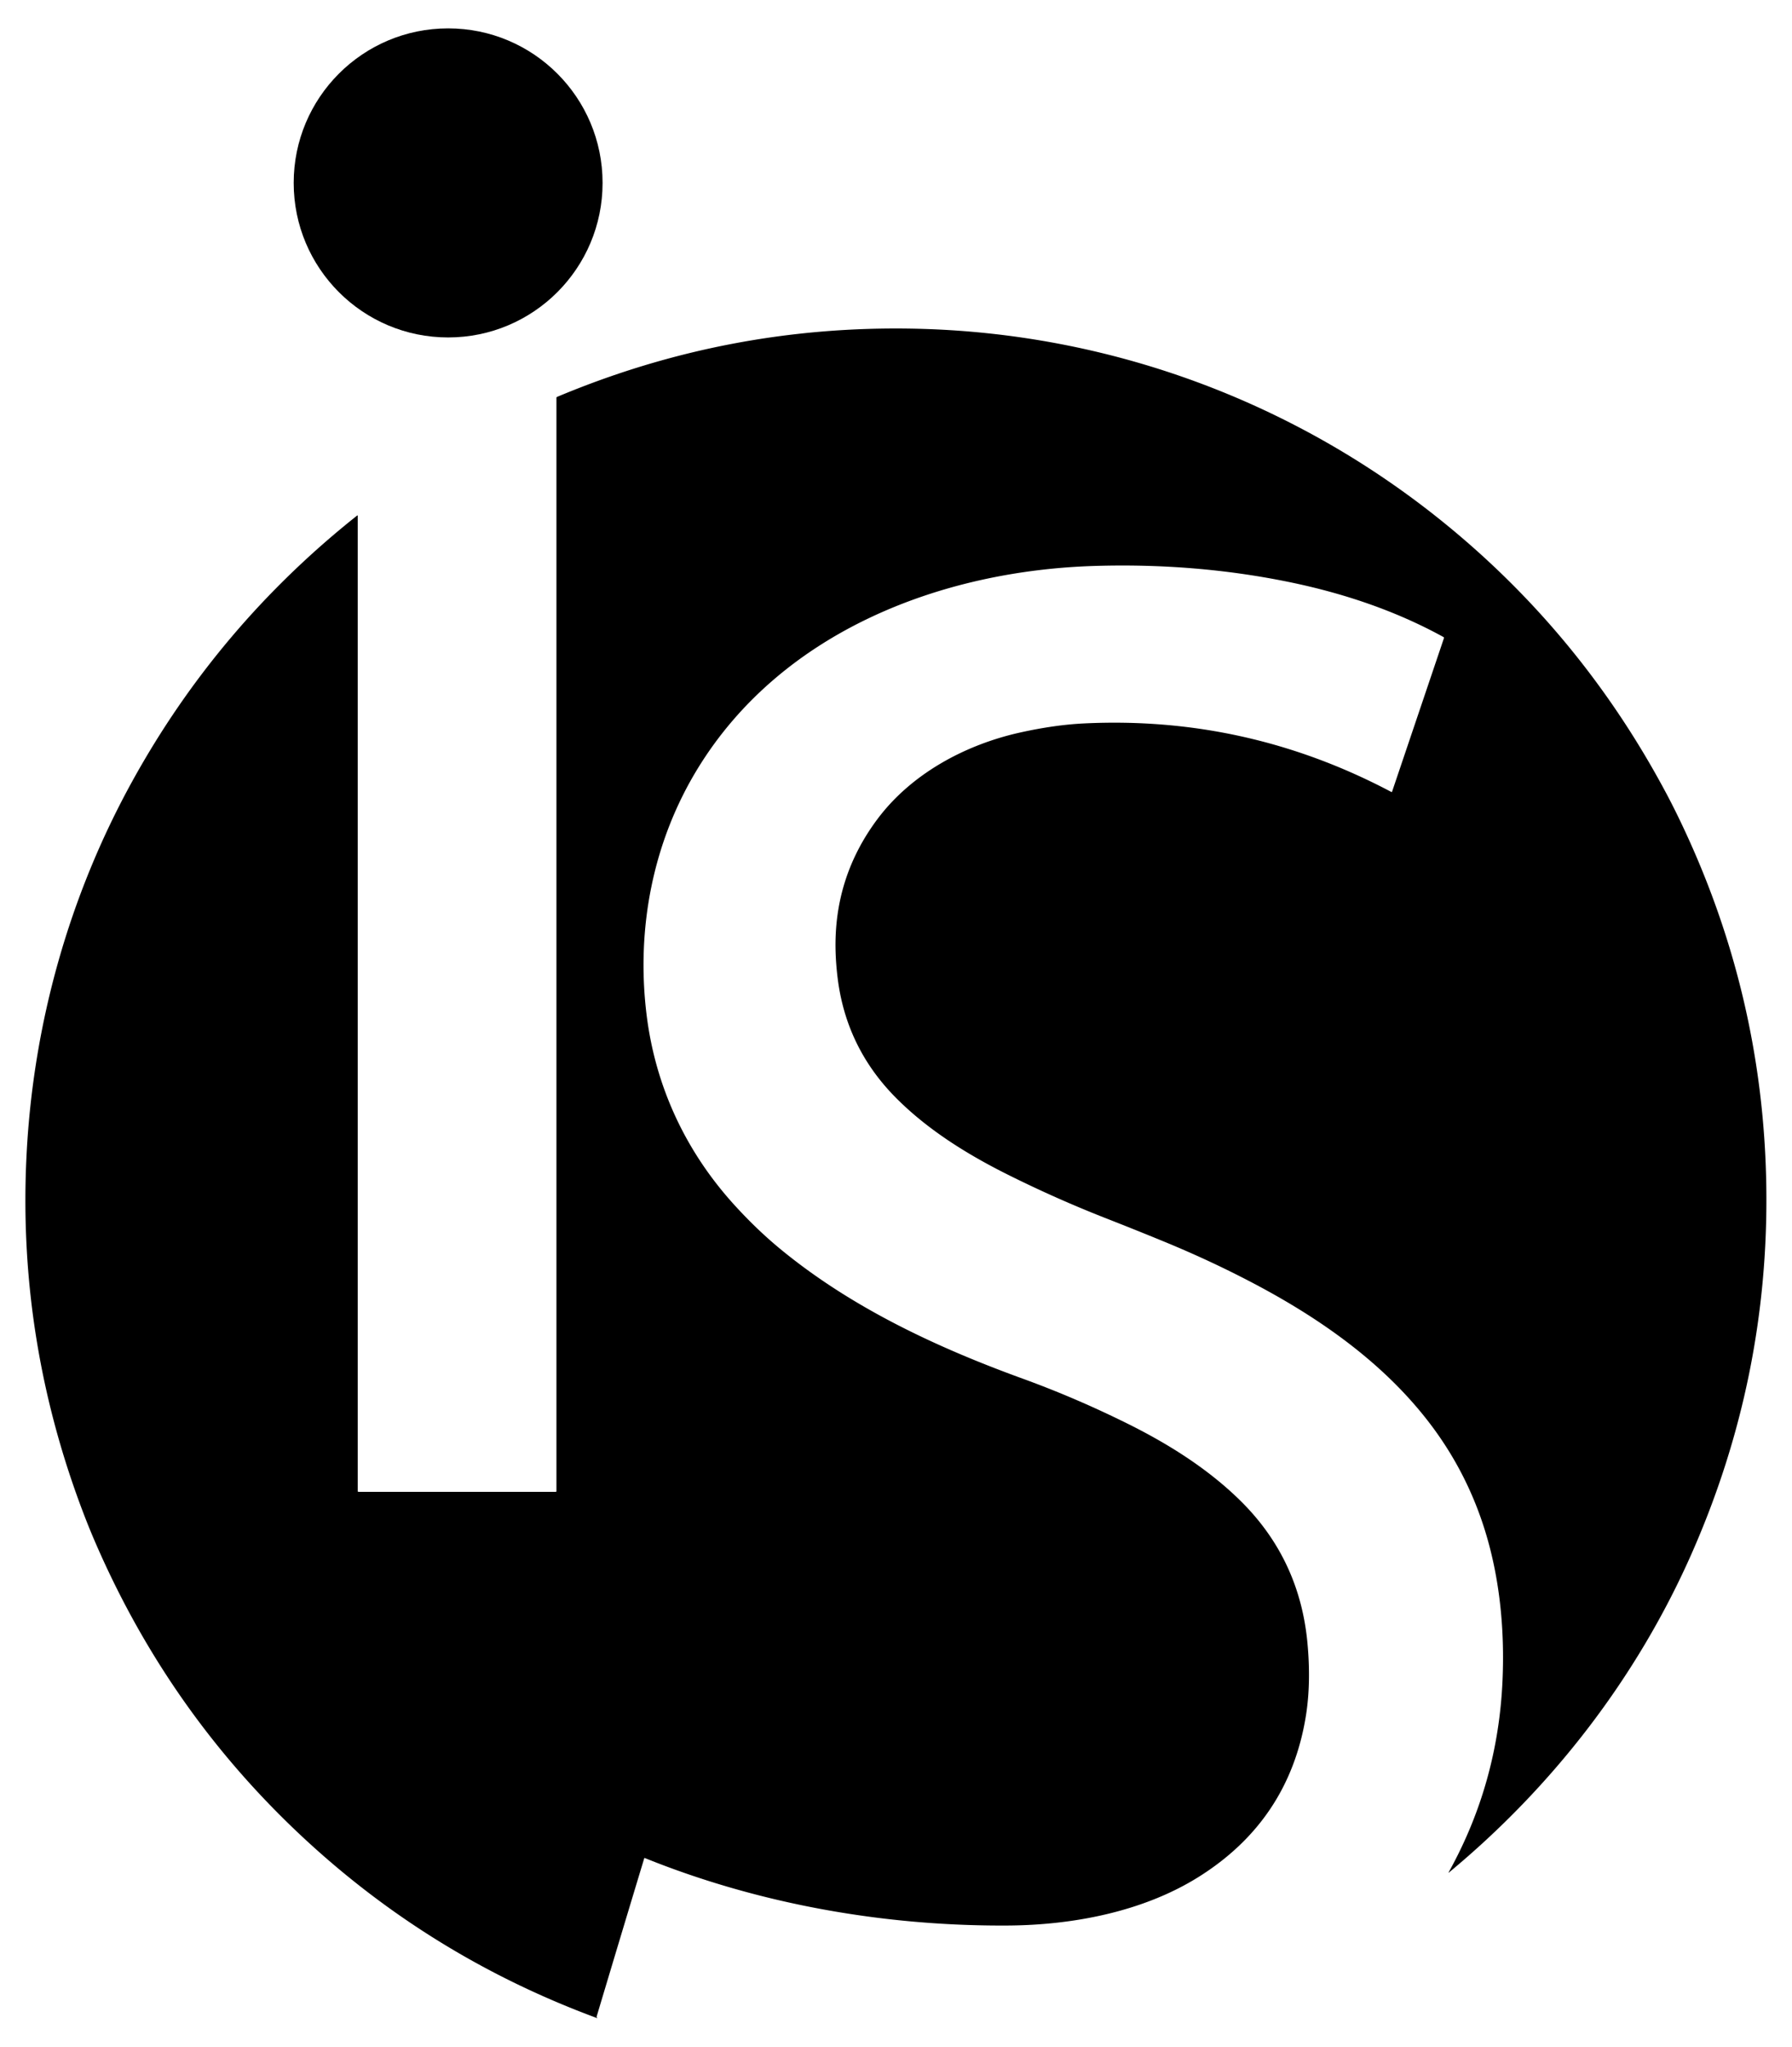
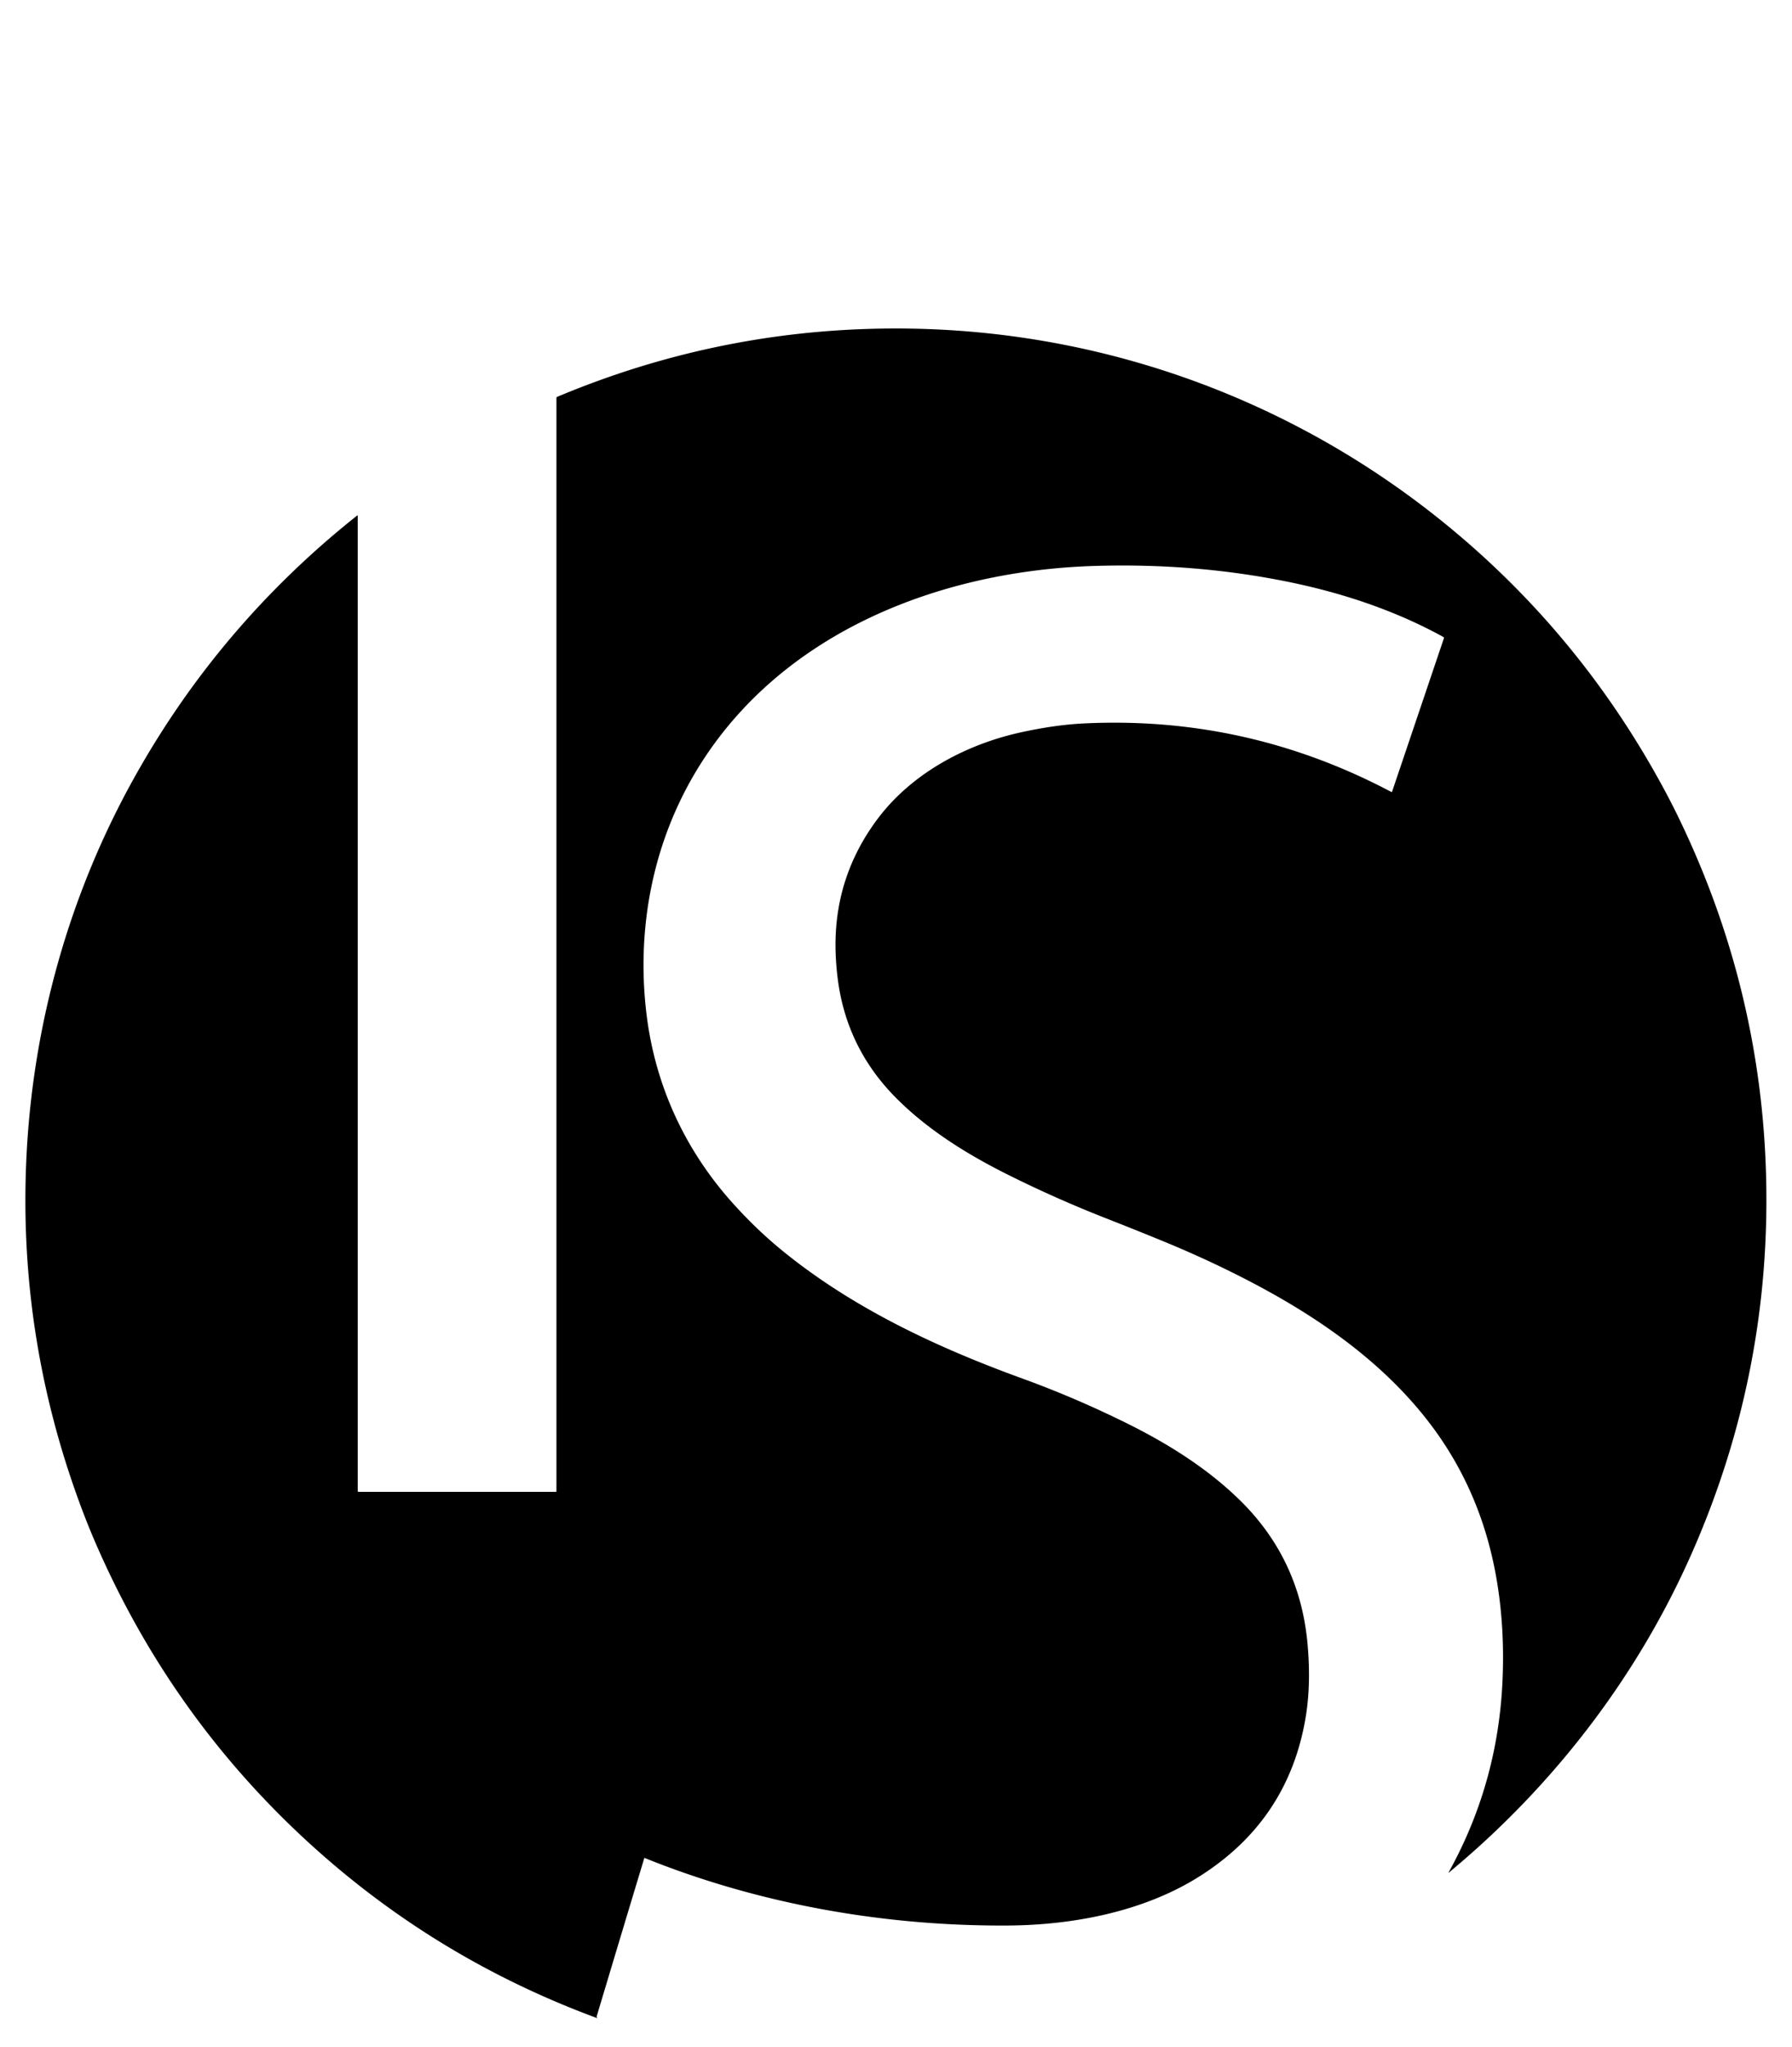
<svg xmlns="http://www.w3.org/2000/svg" version="1.1" viewBox="0.00 0.00 1355.00 1547.00">
-   <circle fill="#000000" cx="338.85" cy="138.22" r="116.78" />
  <path fill="#000000" d="   M 1052.62 598.19   L 1091.81 482.26   Q 1092.00 481.69 1091.47 481.40   C 1055.02 461.34 1015.00 448.02 973.90 439.66   Q 903.91 425.42 828.27 427.65   C 711.71 431.08 591.45 477.18 528.01 580.06   C 493.61 635.84 480.94 701.72 488.88 766.61   C 495.54 821.01 518.44 870.15 555.48 910.78   Q 572.38 929.32 590.10 943.91   C 643.76 988.08 708.15 1018.15 773.04 1041.72   C 800.43 1051.67 827.06 1063.13 853.16 1076.11   C 883.68 1091.30 913.26 1109.84 937.68 1133.82   Q 982.75 1178.08 988.63 1241.75   C 990.34 1260.34 990.32 1279.05 987.33 1297.29   Q 974.46 1375.57 906.50 1418.24   C 864.34 1444.71 810.99 1454.81 761.75 1455.08   C 668.77 1455.60 574.10 1438.99 487.53 1404.06   A 0.30 0.29 -69.9 0 0 487.14 1404.25   Q 469.18 1463.56 451.15 1523.84   Q 451.03 1524.24 451.34 1524.54   Q 452.06 1525.25 451.11 1524.90   Q 328.87 1479.75 233.50 1392.52   Q 128.44 1296.44 71.58 1164.44   Q 67.54 1155.06 63.84 1145.46   Q 12.81 1012.99 20.12 871.94   C 25.23 773.57 52.19 677.06 100.05 590.31   Q 164.68 473.19 270.10 389.54   A 0.25 0.25 0.0 0 1 270.50 389.74   L 270.50 1126.80   A 0.56 0.55 90.0 0 0 271.05 1127.36   L 420.20 1127.36   Q 420.75 1127.36 420.75 1126.80   L 420.75 300.65   Q 420.75 300.12 421.23 299.92   Q 550.76 245.55 691.19 248.38   C 839.71 251.37 981.77 304.24 1096.18 398.60   Q 1196.62 481.43 1259.03 597.83   Q 1263.85 606.80 1268.30 615.91   Q 1333.31 749.00 1335.56 896.26   Q 1337.78 1041.12 1279.15 1173.92   C 1237.86 1267.46 1174.35 1349.78 1095.63 1414.98   Q 1095.06 1415.45 1095.42 1414.80   Q 1132.72 1347.68 1136.12 1269.73   C 1137.78 1231.77 1134.09 1193.35 1123.19 1157.71   Q 1109.79 1113.90 1082.52 1077.48   C 1048.60 1032.19 1001.50 998.51 952.02 972.02   Q 917.82 953.71 879.93 938.14   Q 858.45 929.31 836.82 920.85   Q 798.70 905.94 762.07 887.66   C 731.48 872.40 701.78 853.97 677.78 829.92   Q 640.00 792.06 633.41 739.39   Q 632.13 729.13 631.83 719.48   Q 630.13 663.60 663.40 619.06   C 689.10 584.65 729.86 562.74 771.42 553.53   Q 797.49 547.75 819.64 546.68   Q 942.83 540.71 1051.99 598.44   Q 1052.45 598.69 1052.62 598.19   Z" />
</svg>